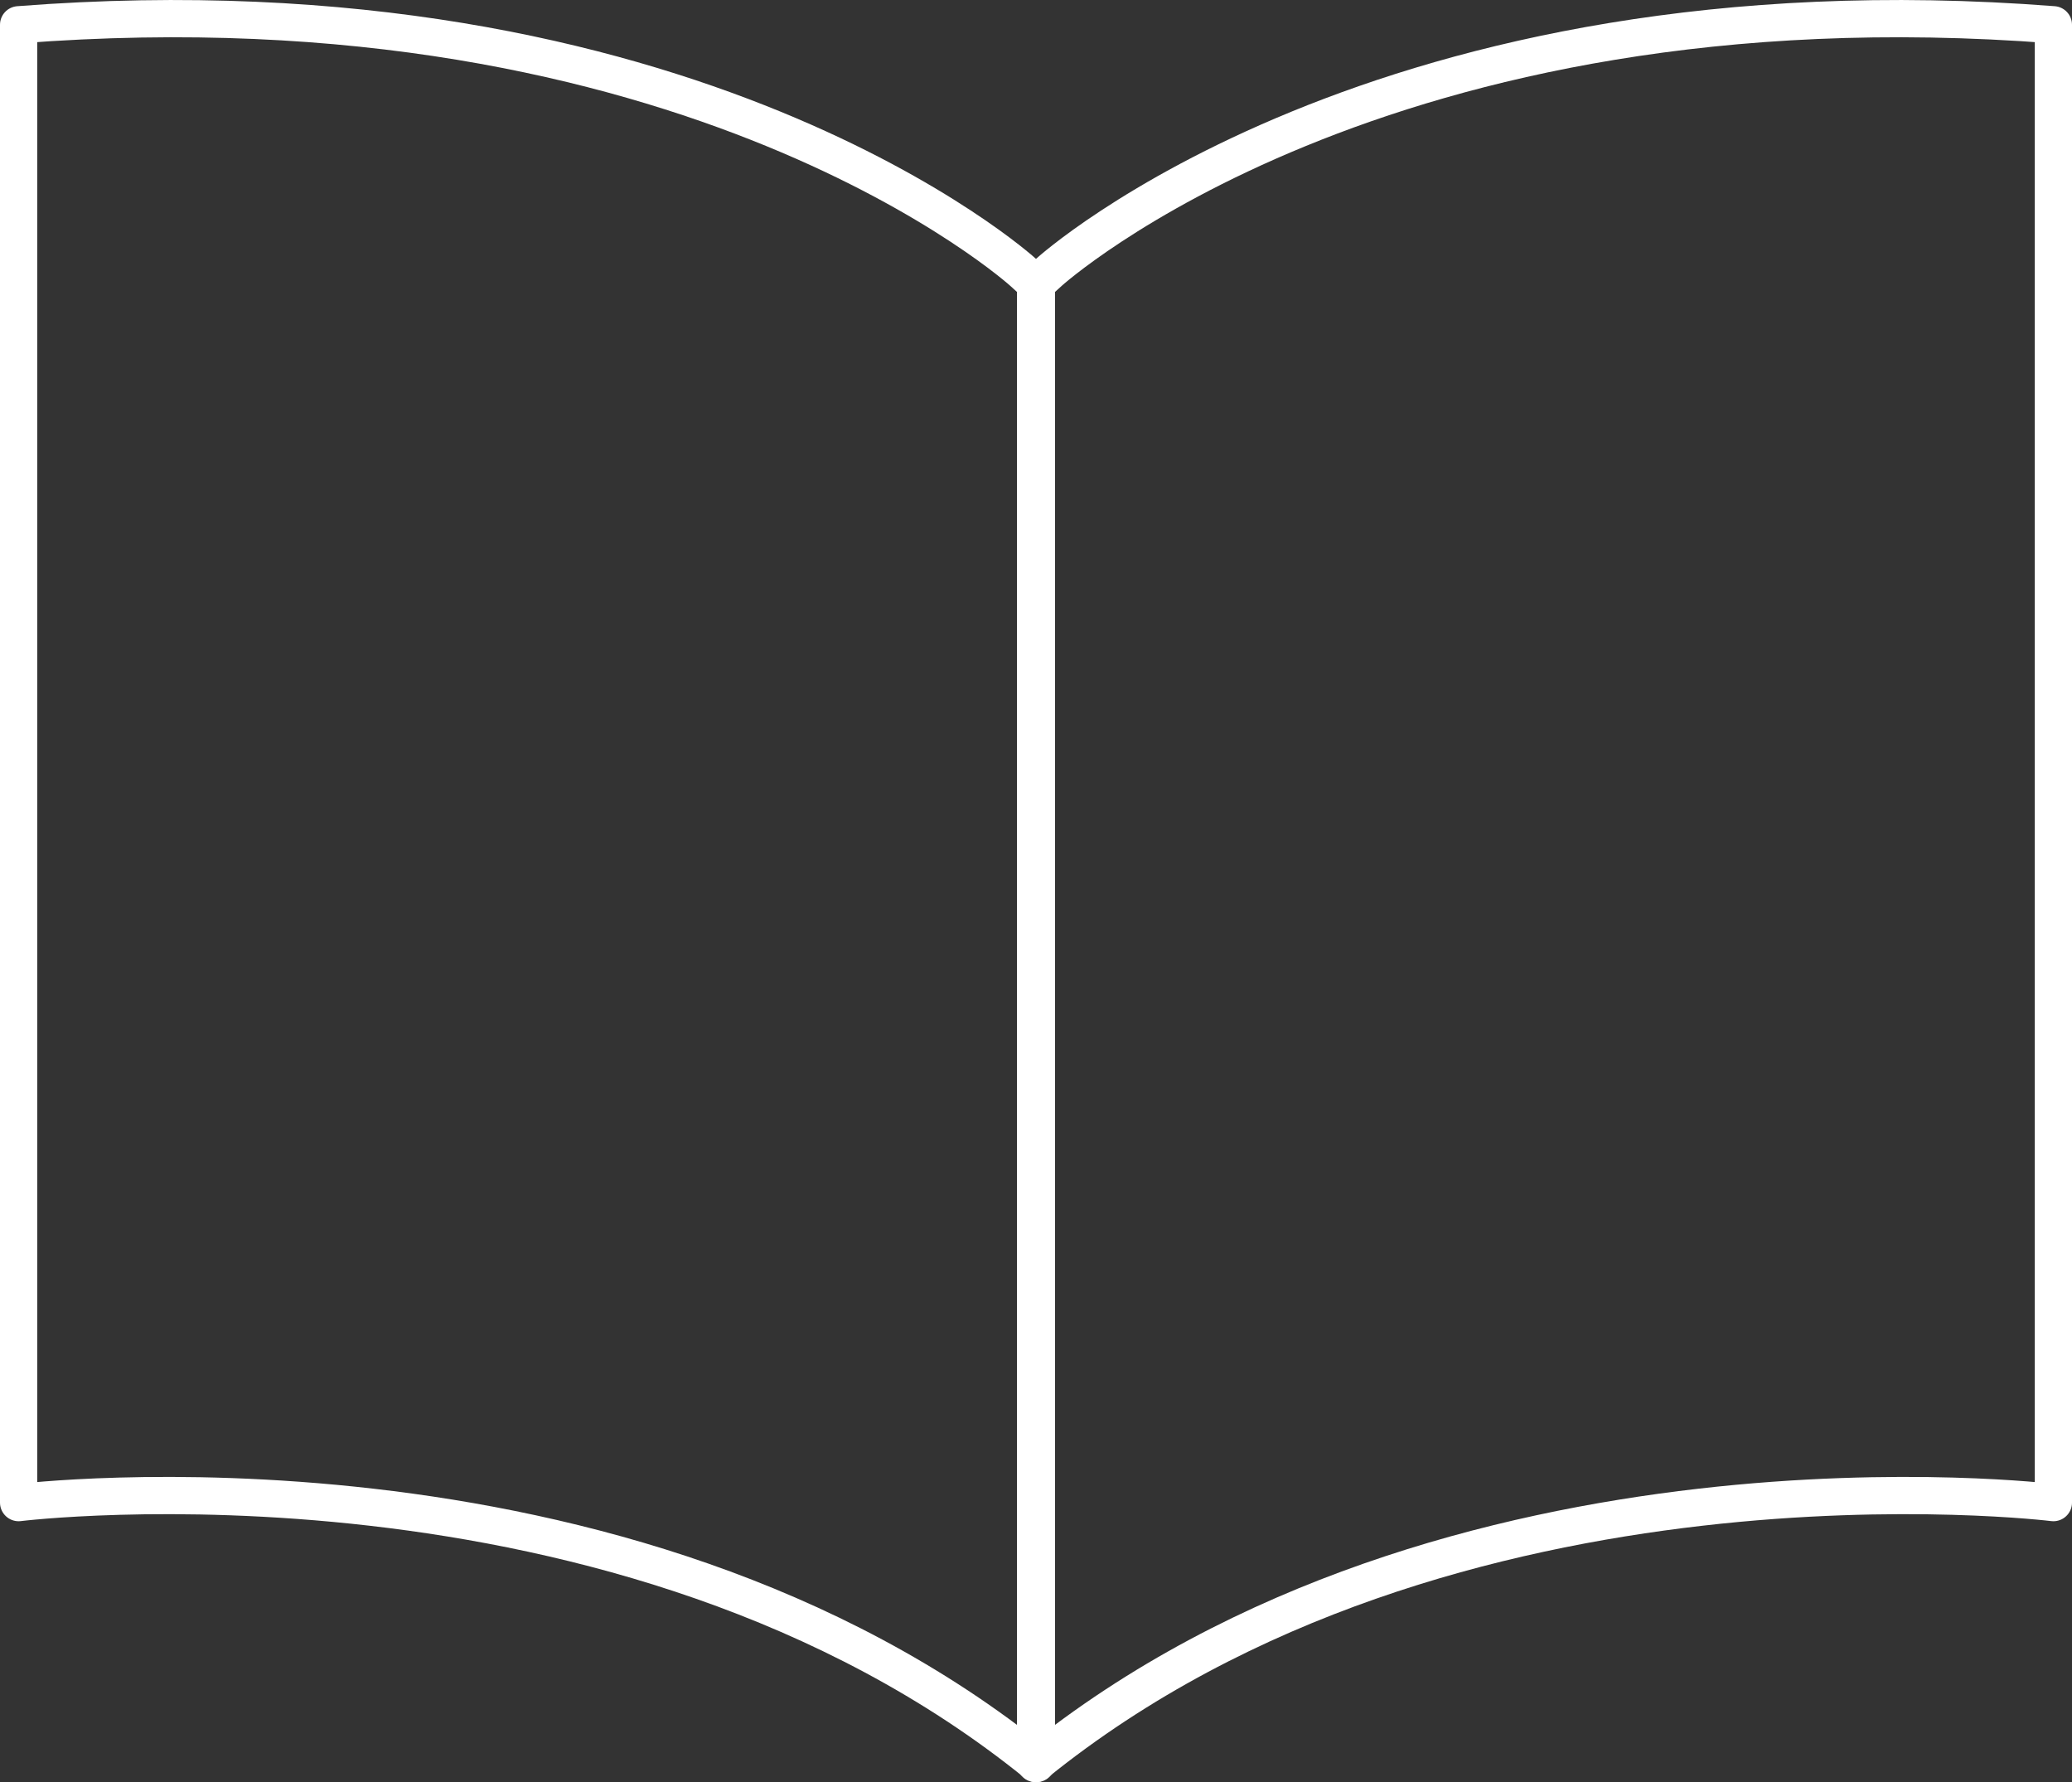
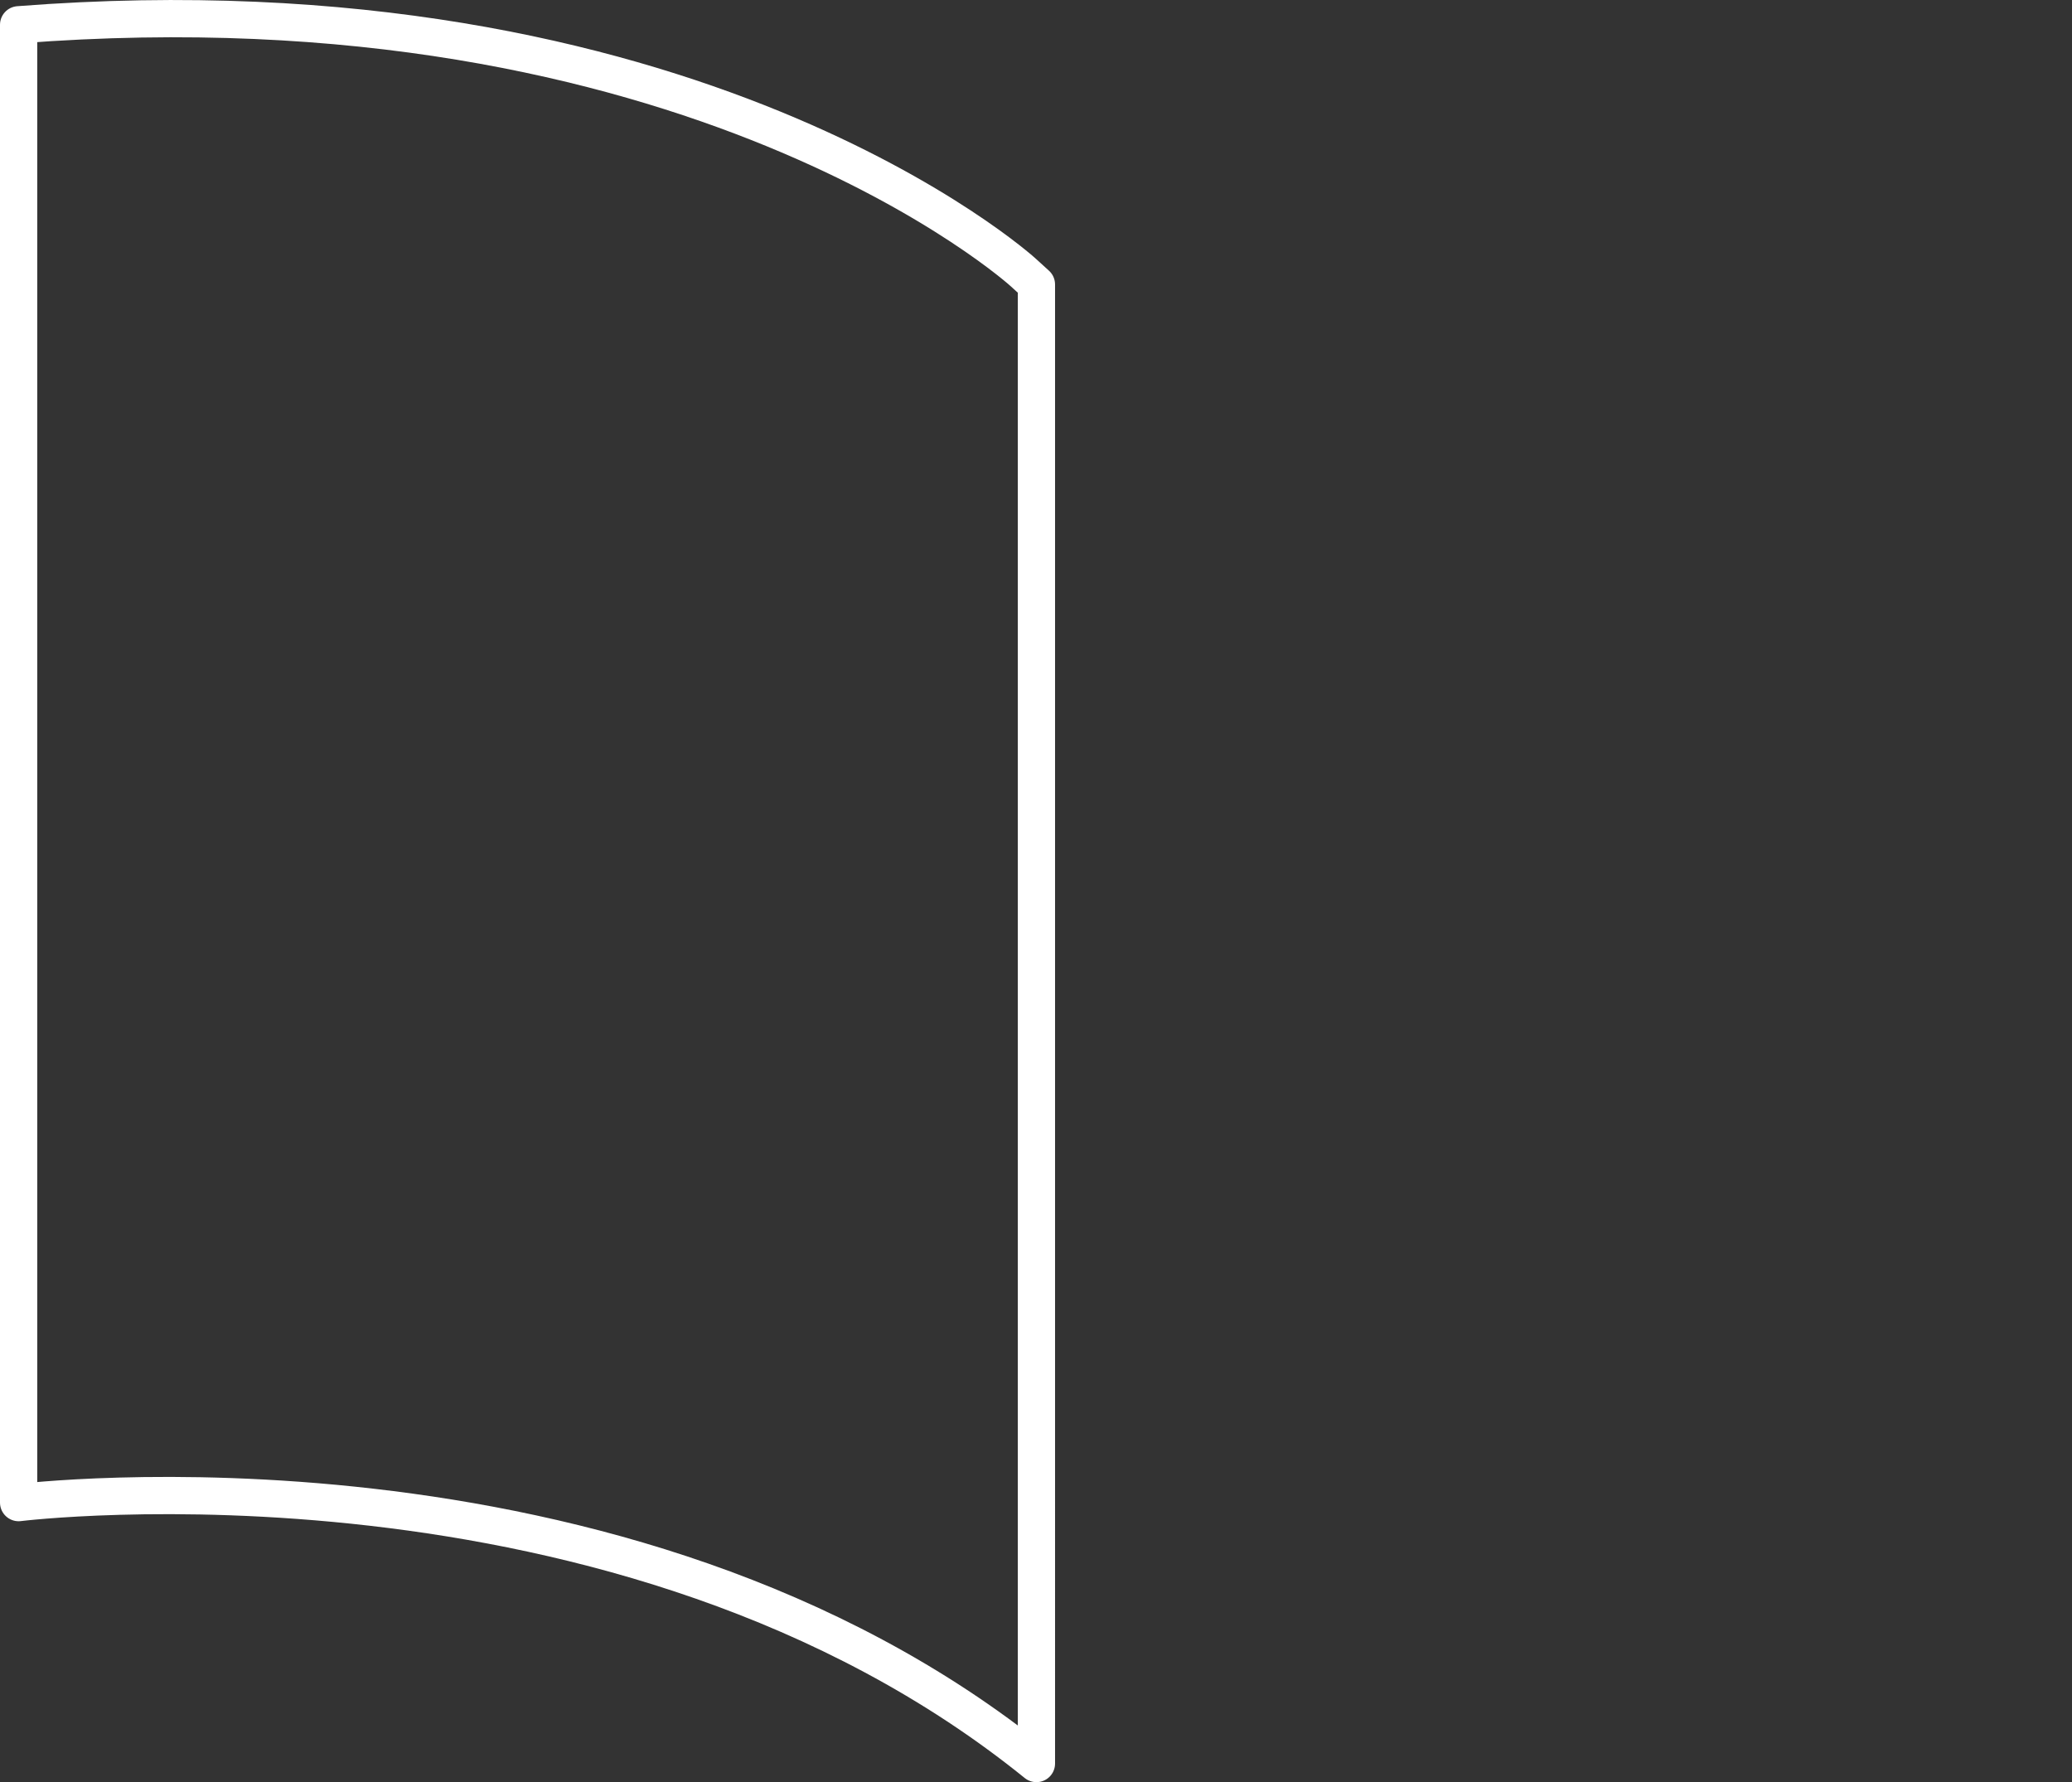
<svg xmlns="http://www.w3.org/2000/svg" id="Layer_2" viewBox="0 0 556.37 478.52">
  <rect x="0" y="0" width="556.37" height="478.52" fill="#333333" stroke="none" />
  <defs>
    <style>.cls-1{fill:none;stroke:#fff;stroke-linecap:round;stroke-linejoin:round;stroke-width:10px;}</style>
  </defs>
  <g id="Layer_1-2">
    <path class="cls-1" d="m274.64,73.05S185.86-7.39,5,6.65v396.81s161.87-20.03,273.3,70.06V76.38l-3.66-3.33Z" />
-     <path class="cls-1" d="m281.73,73.05S370.51-7.39,551.37,6.65v396.81s-161.87-20.03-273.3,70.06V76.38l3.66-3.33Z" />
  </g>
</svg>